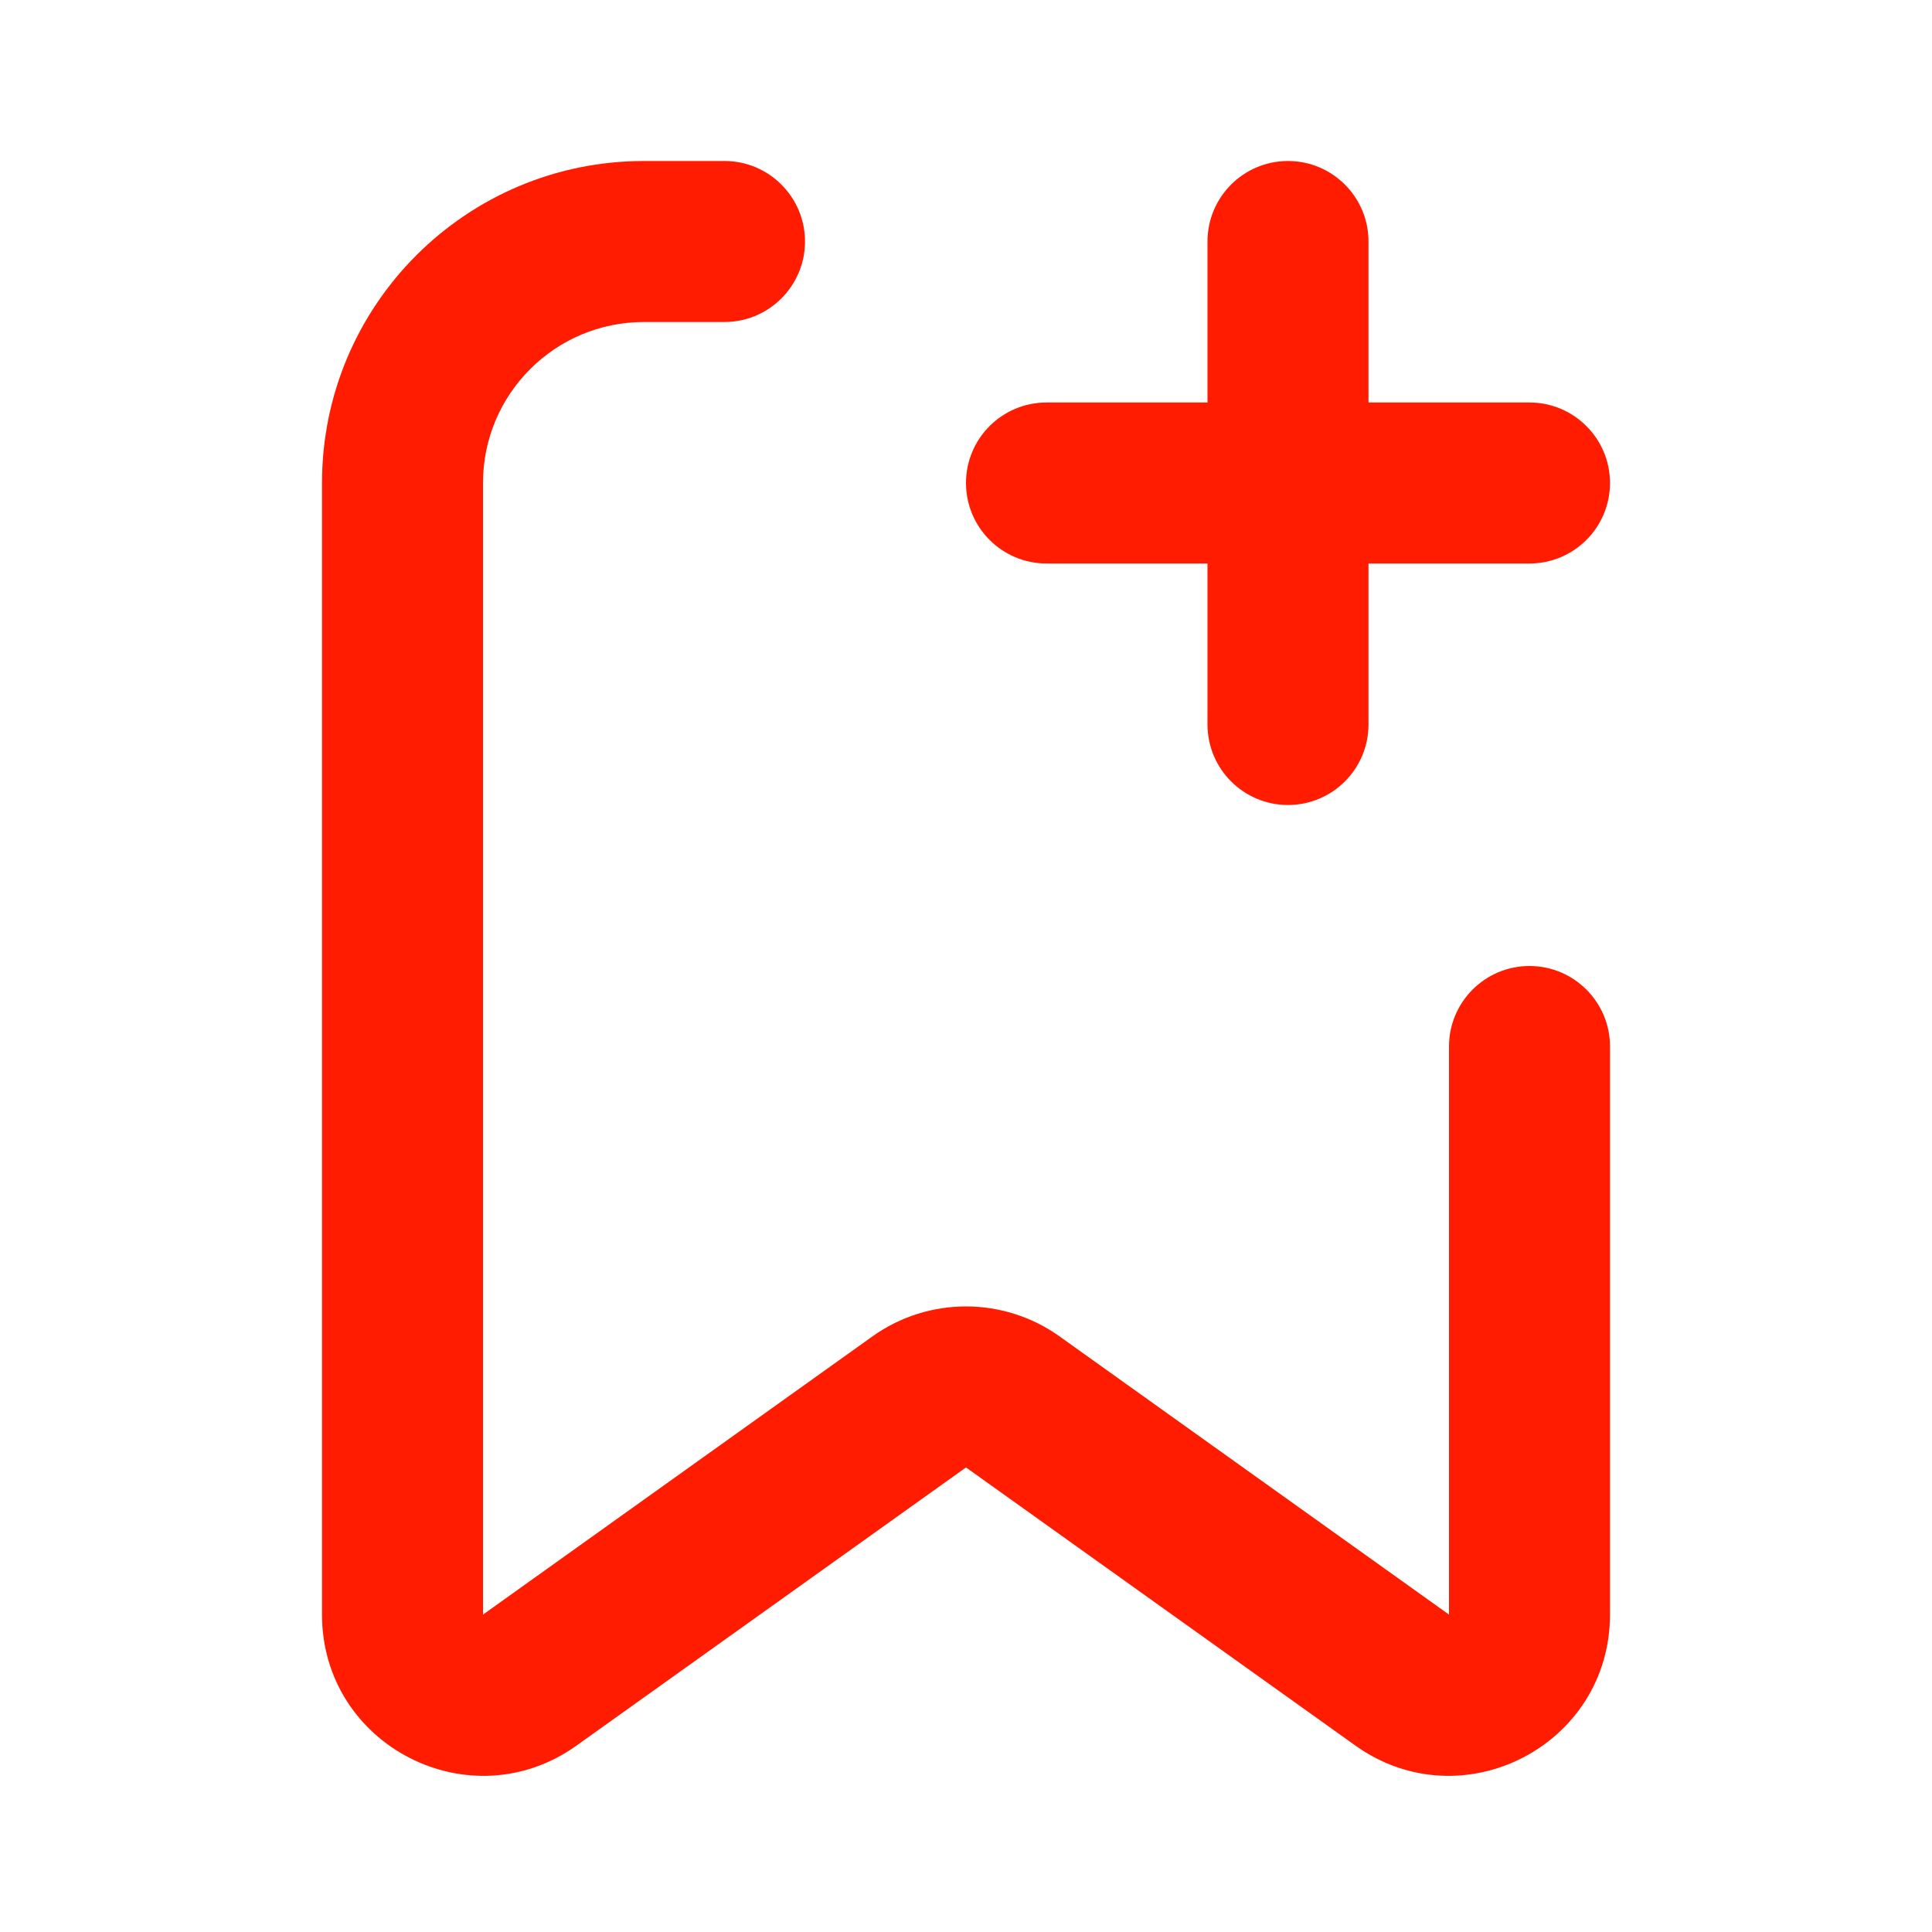
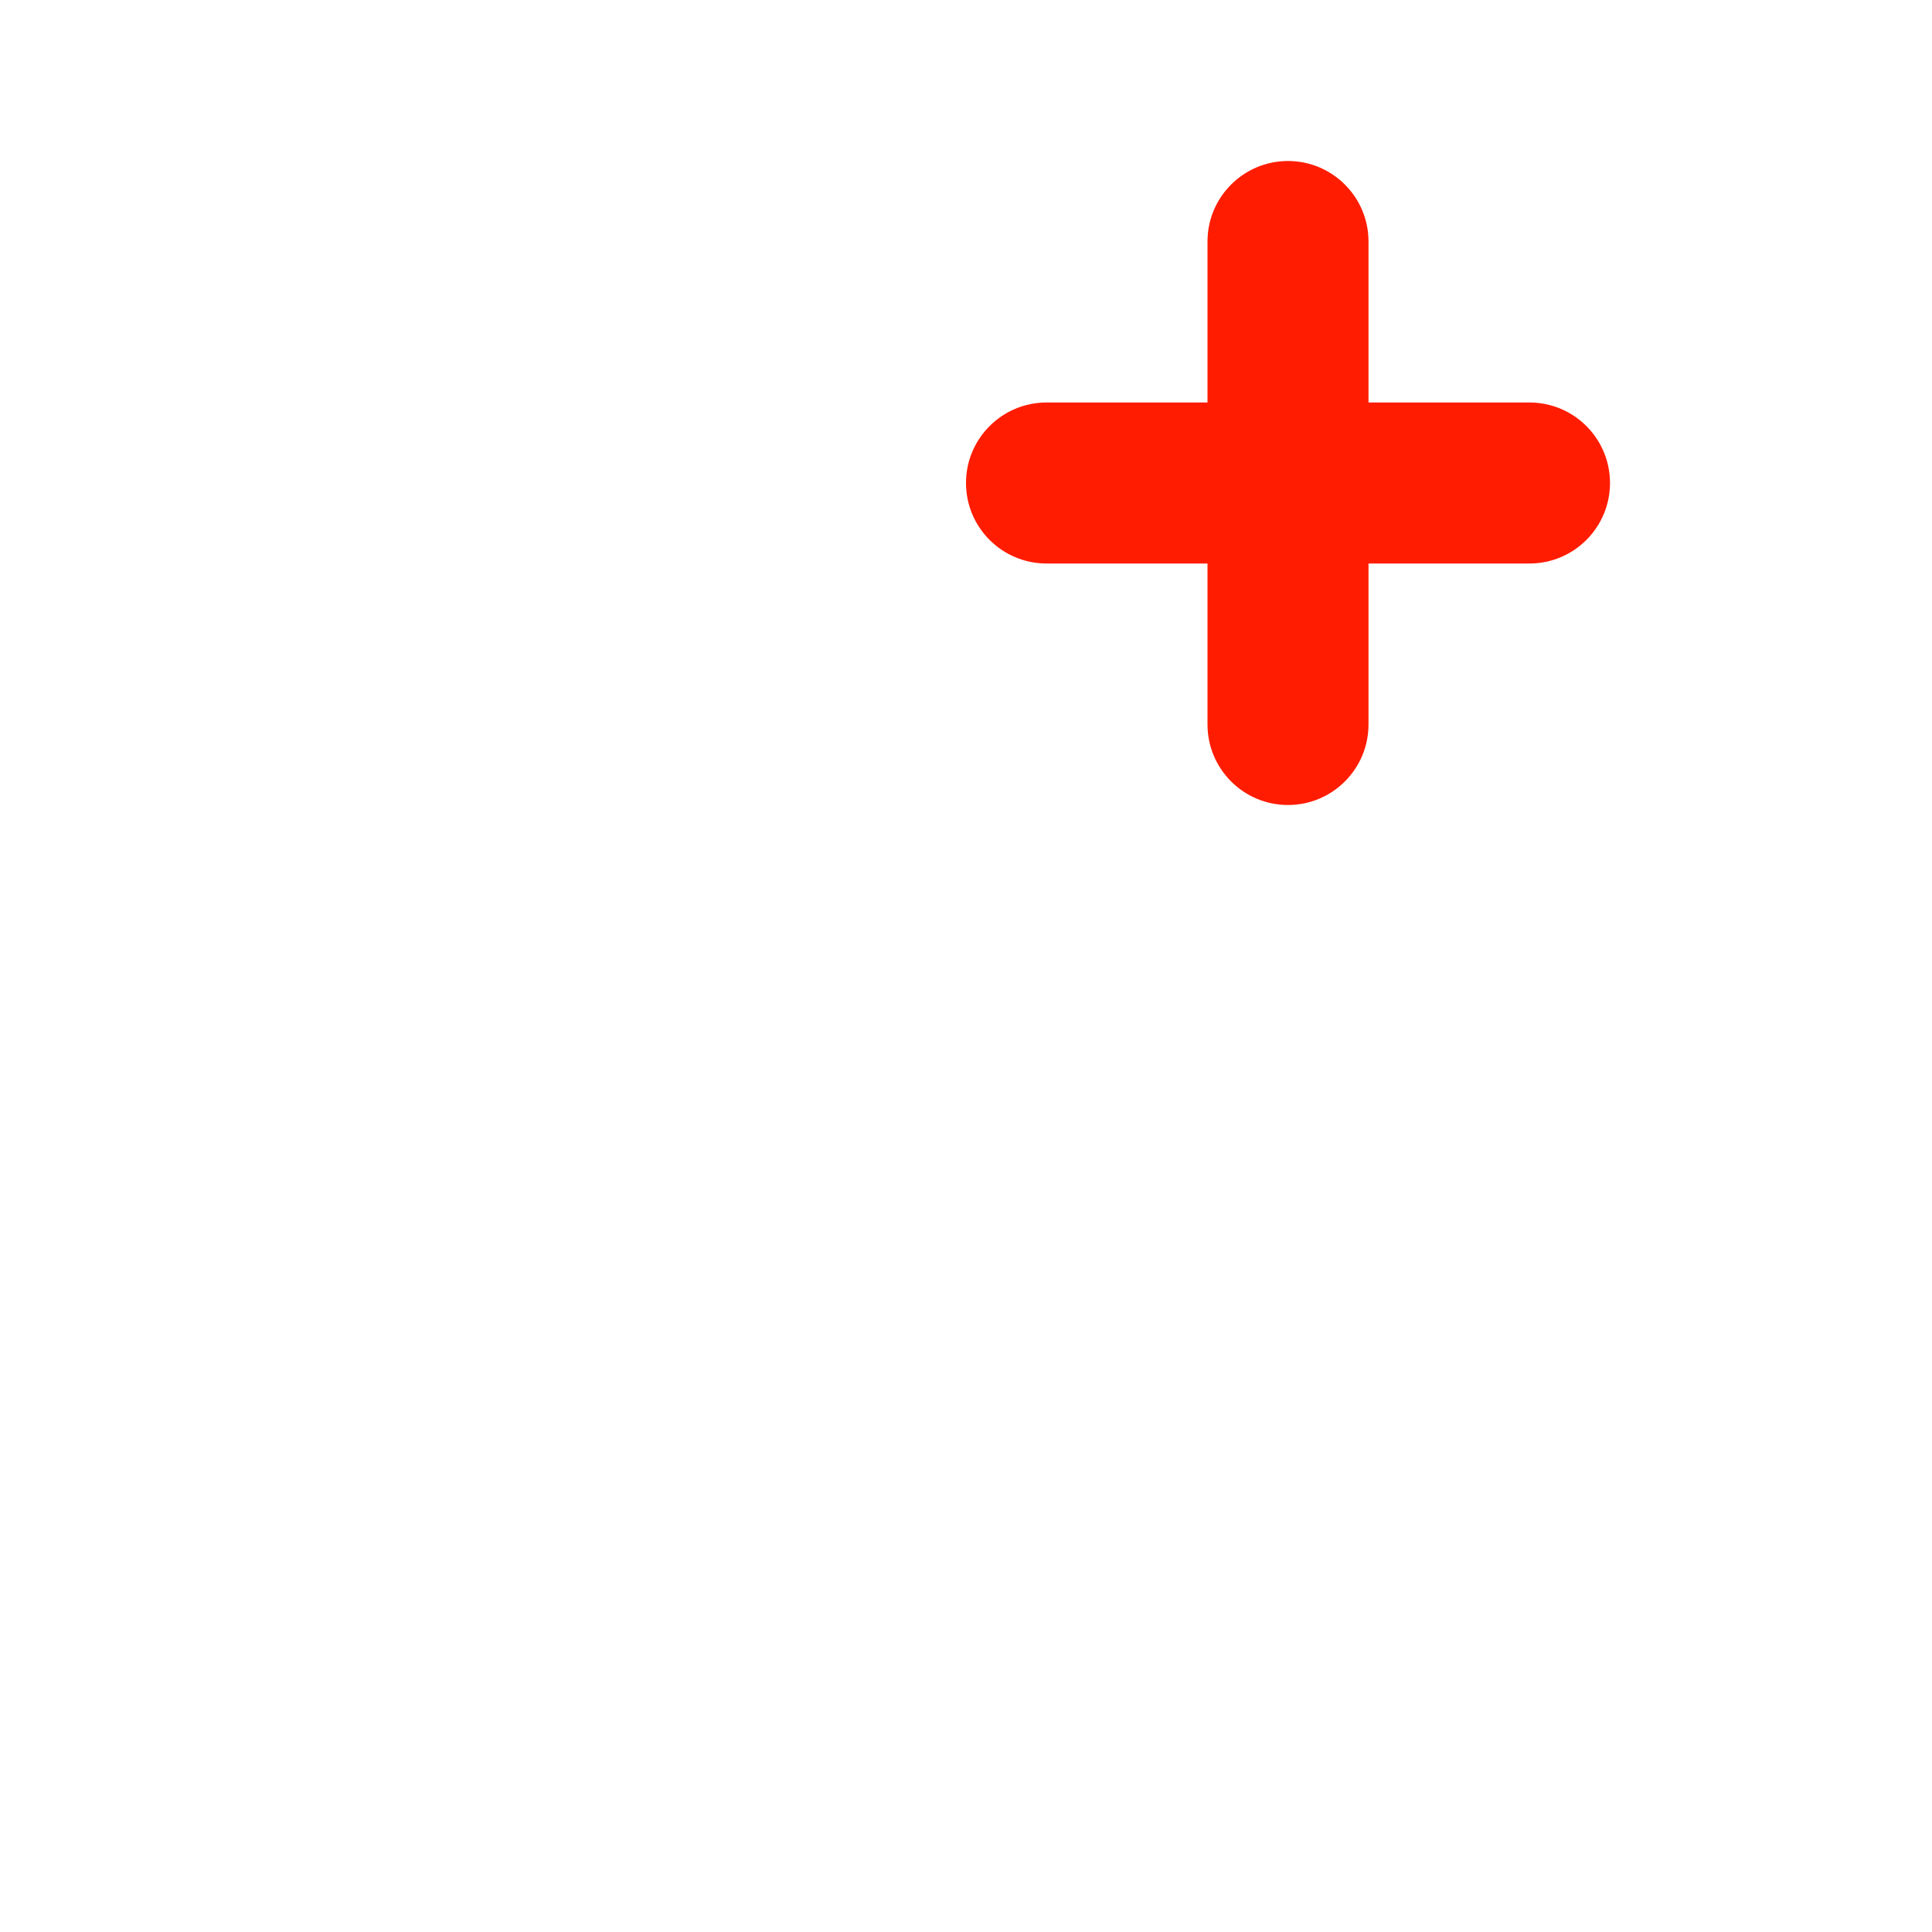
<svg xmlns="http://www.w3.org/2000/svg" width="800px" height="800px" viewBox="0 0 24 24" fill="none">
-   <path d="M4 6C4 3.791 5.791 2 8 2H9C9.552 2 10 2.448 10 3C10 3.552 9.552 4 9 4H8C6.895 4 6 4.895 6 6V20.057L10.838 16.601C11.533 16.105 12.467 16.105 13.162 16.601L18 20.057V13C18 12.448 18.448 12 19 12C19.552 12 20 12.448 20 13V20.057C20 21.684 18.161 22.63 16.837 21.684L12 18.229L7.162 21.684C5.839 22.63 4 21.684 4 20.057V6Z" fill="#ff1c00" />
  <path d="M17 3C17 2.448 16.552 2 16 2C15.448 2 15 2.448 15 3V5H13C12.448 5 12 5.448 12 6C12 6.552 12.448 7 13 7H15V9C15 9.552 15.448 10 16 10C16.552 10 17 9.552 17 9V7H19C19.552 7 20 6.552 20 6C20 5.448 19.552 5 19 5H17V3Z" fill="#ff1c00" />
</svg>